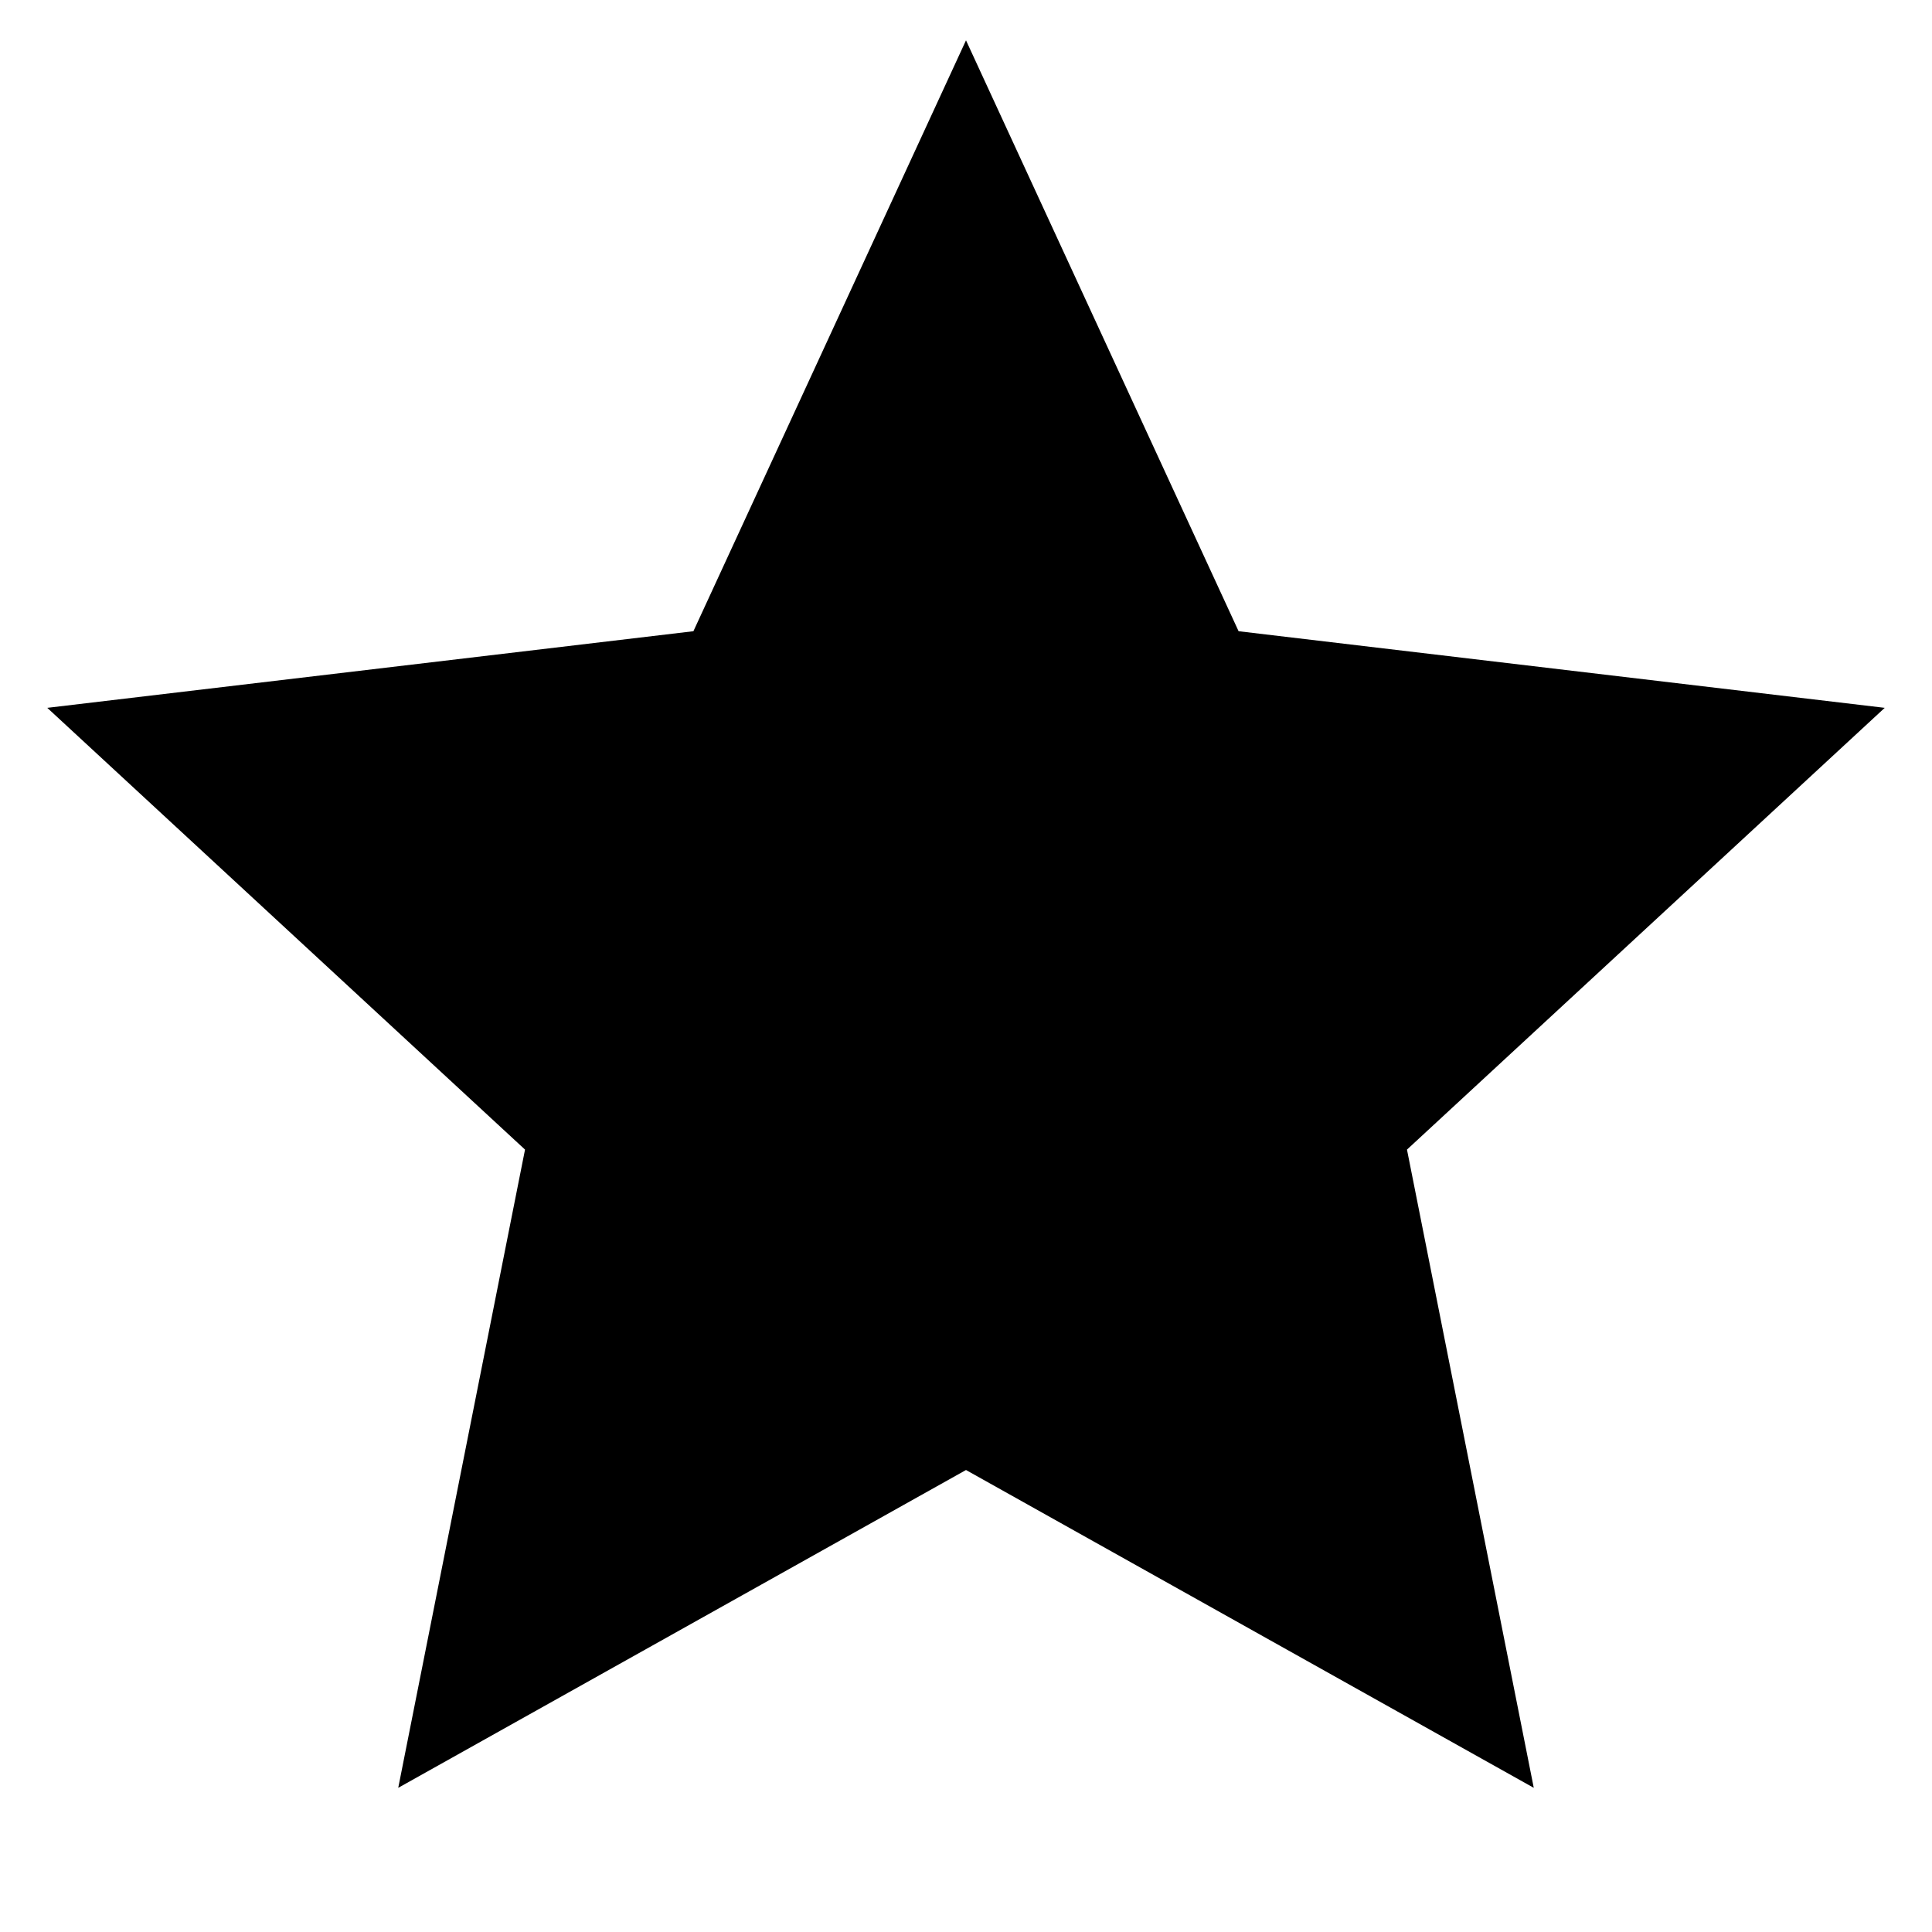
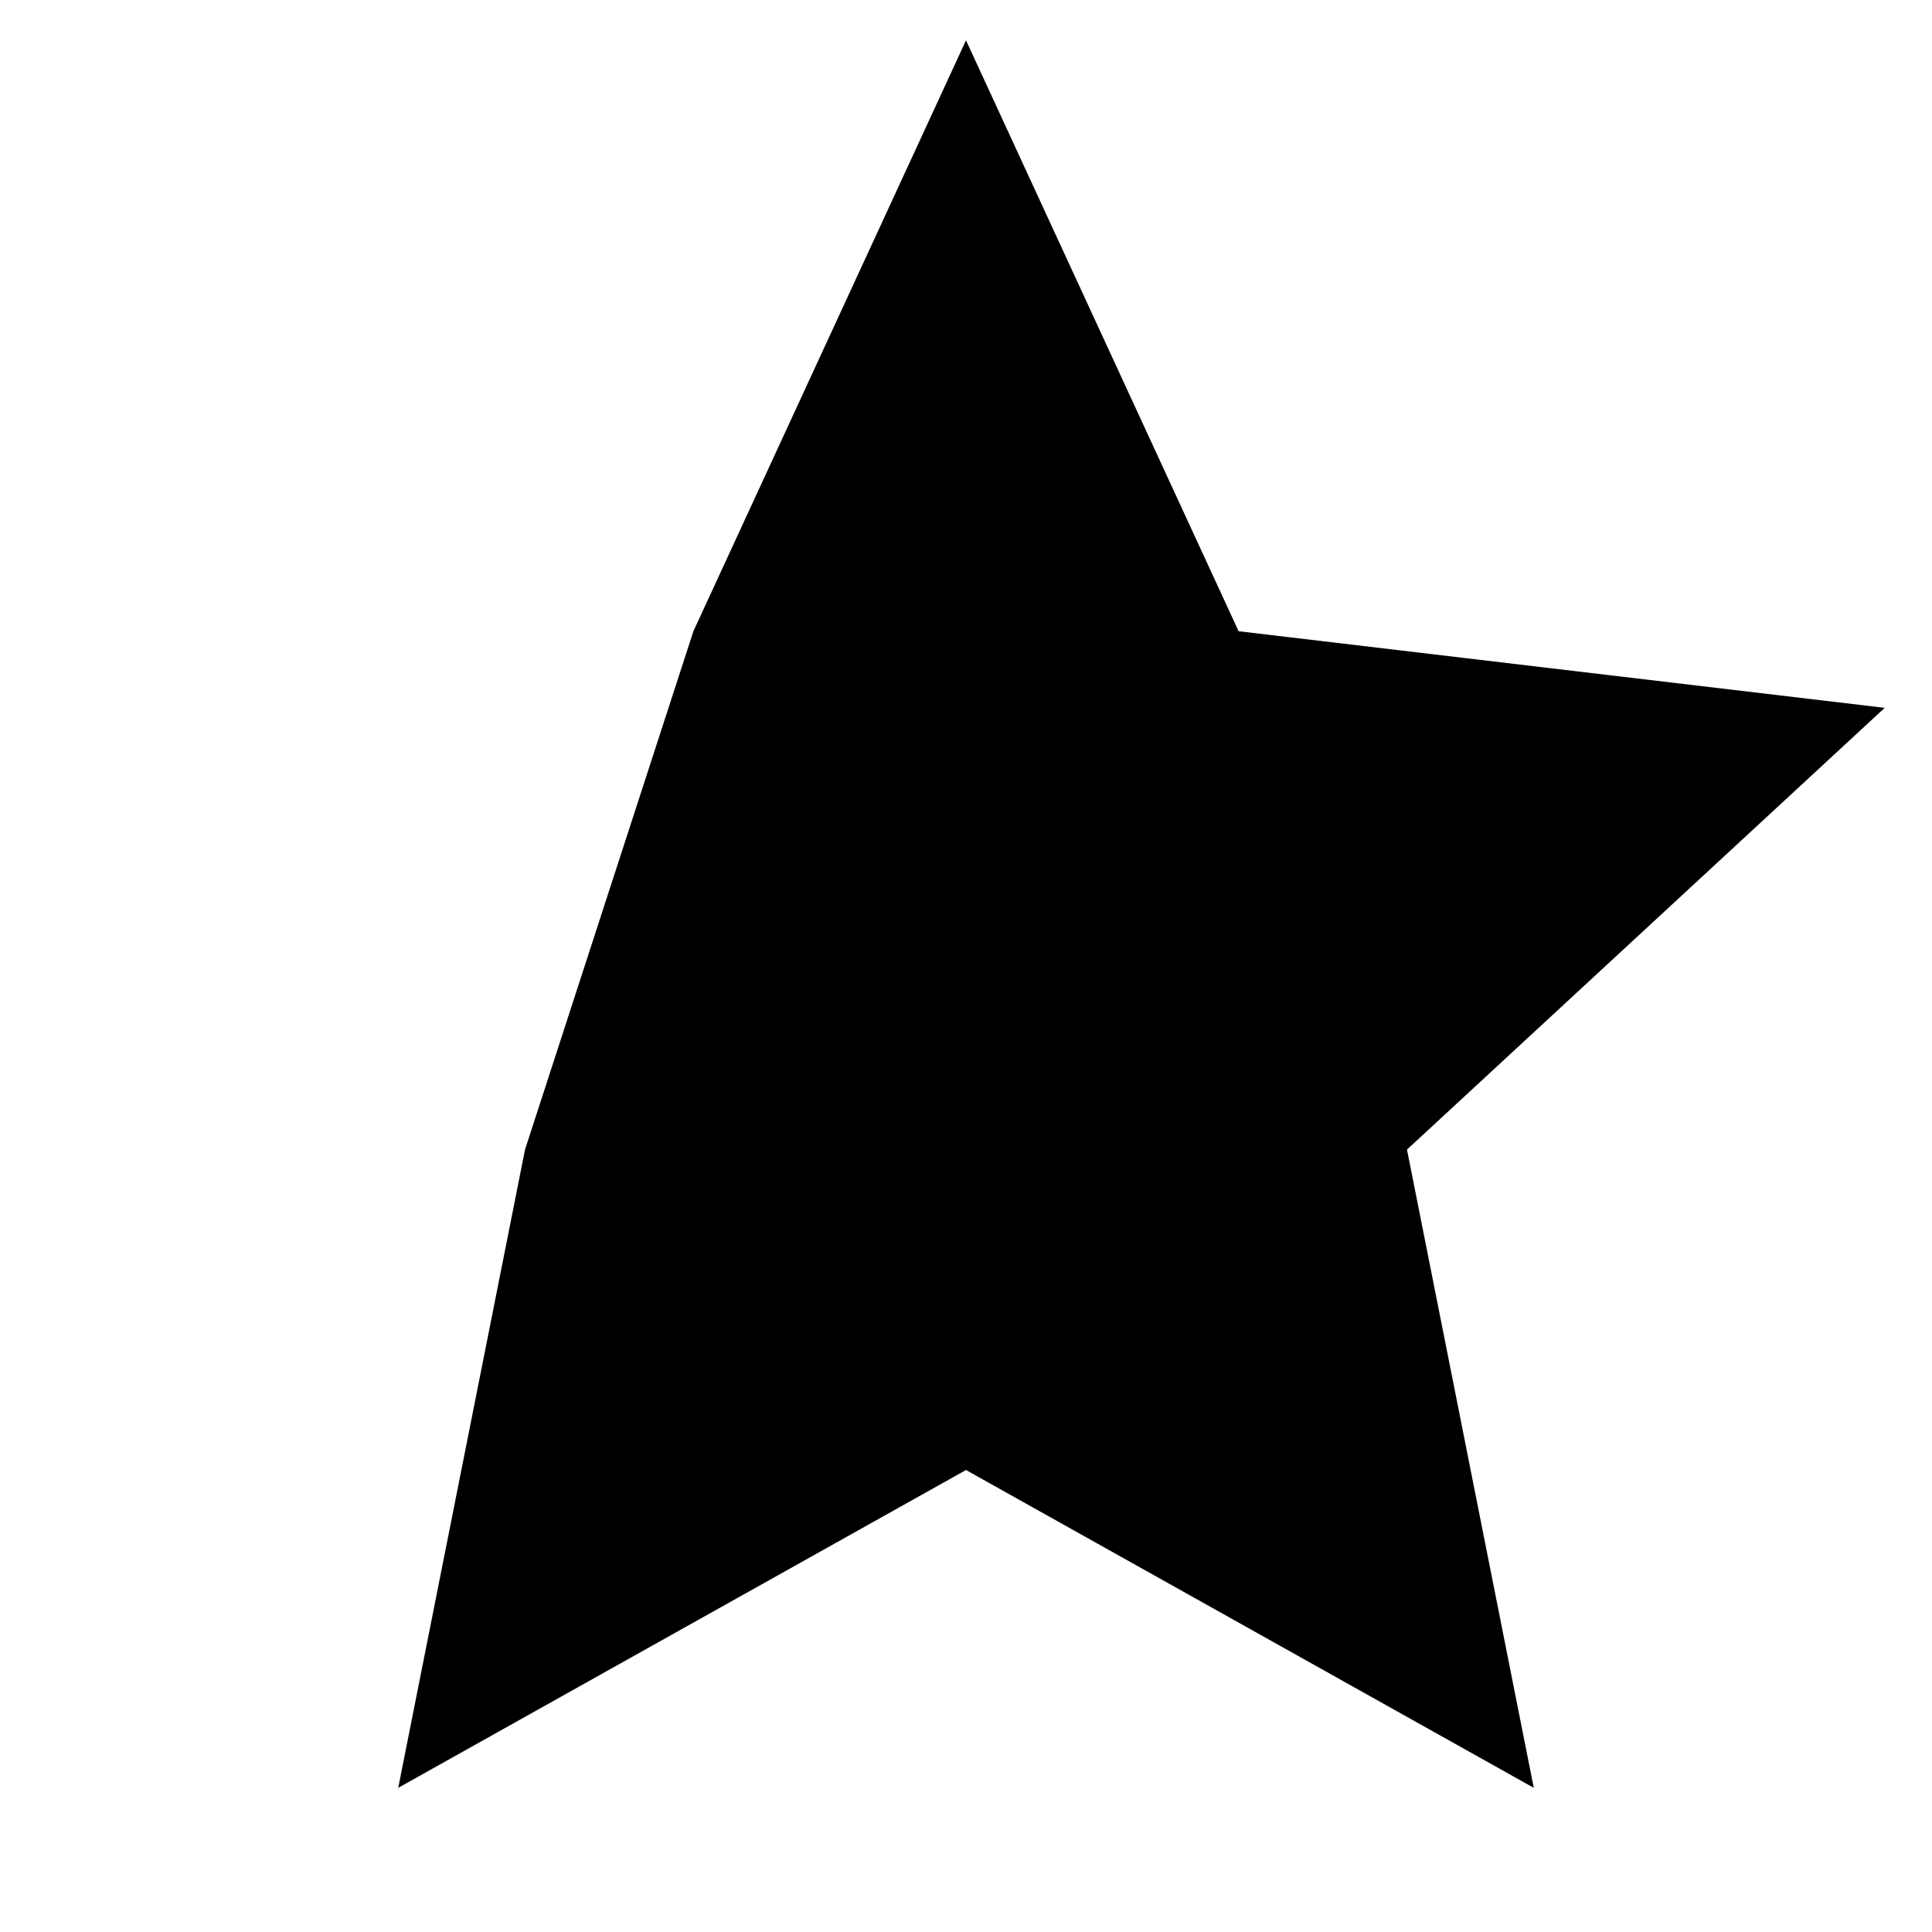
<svg xmlns="http://www.w3.org/2000/svg" width="32" height="32" viewBox="0 0 32 32" fill="none">
-   <path d="M16 24.348L6.596 29.612L8.696 19.041L0.783 11.724L11.485 10.455L16 0.668L20.515 10.455L31.217 11.724L23.304 19.041L25.404 29.612L16 24.348Z" fill="black" />
+   <path d="M16 24.348L6.596 29.612L8.696 19.041L11.485 10.455L16 0.668L20.515 10.455L31.217 11.724L23.304 19.041L25.404 29.612L16 24.348Z" fill="black" />
</svg>